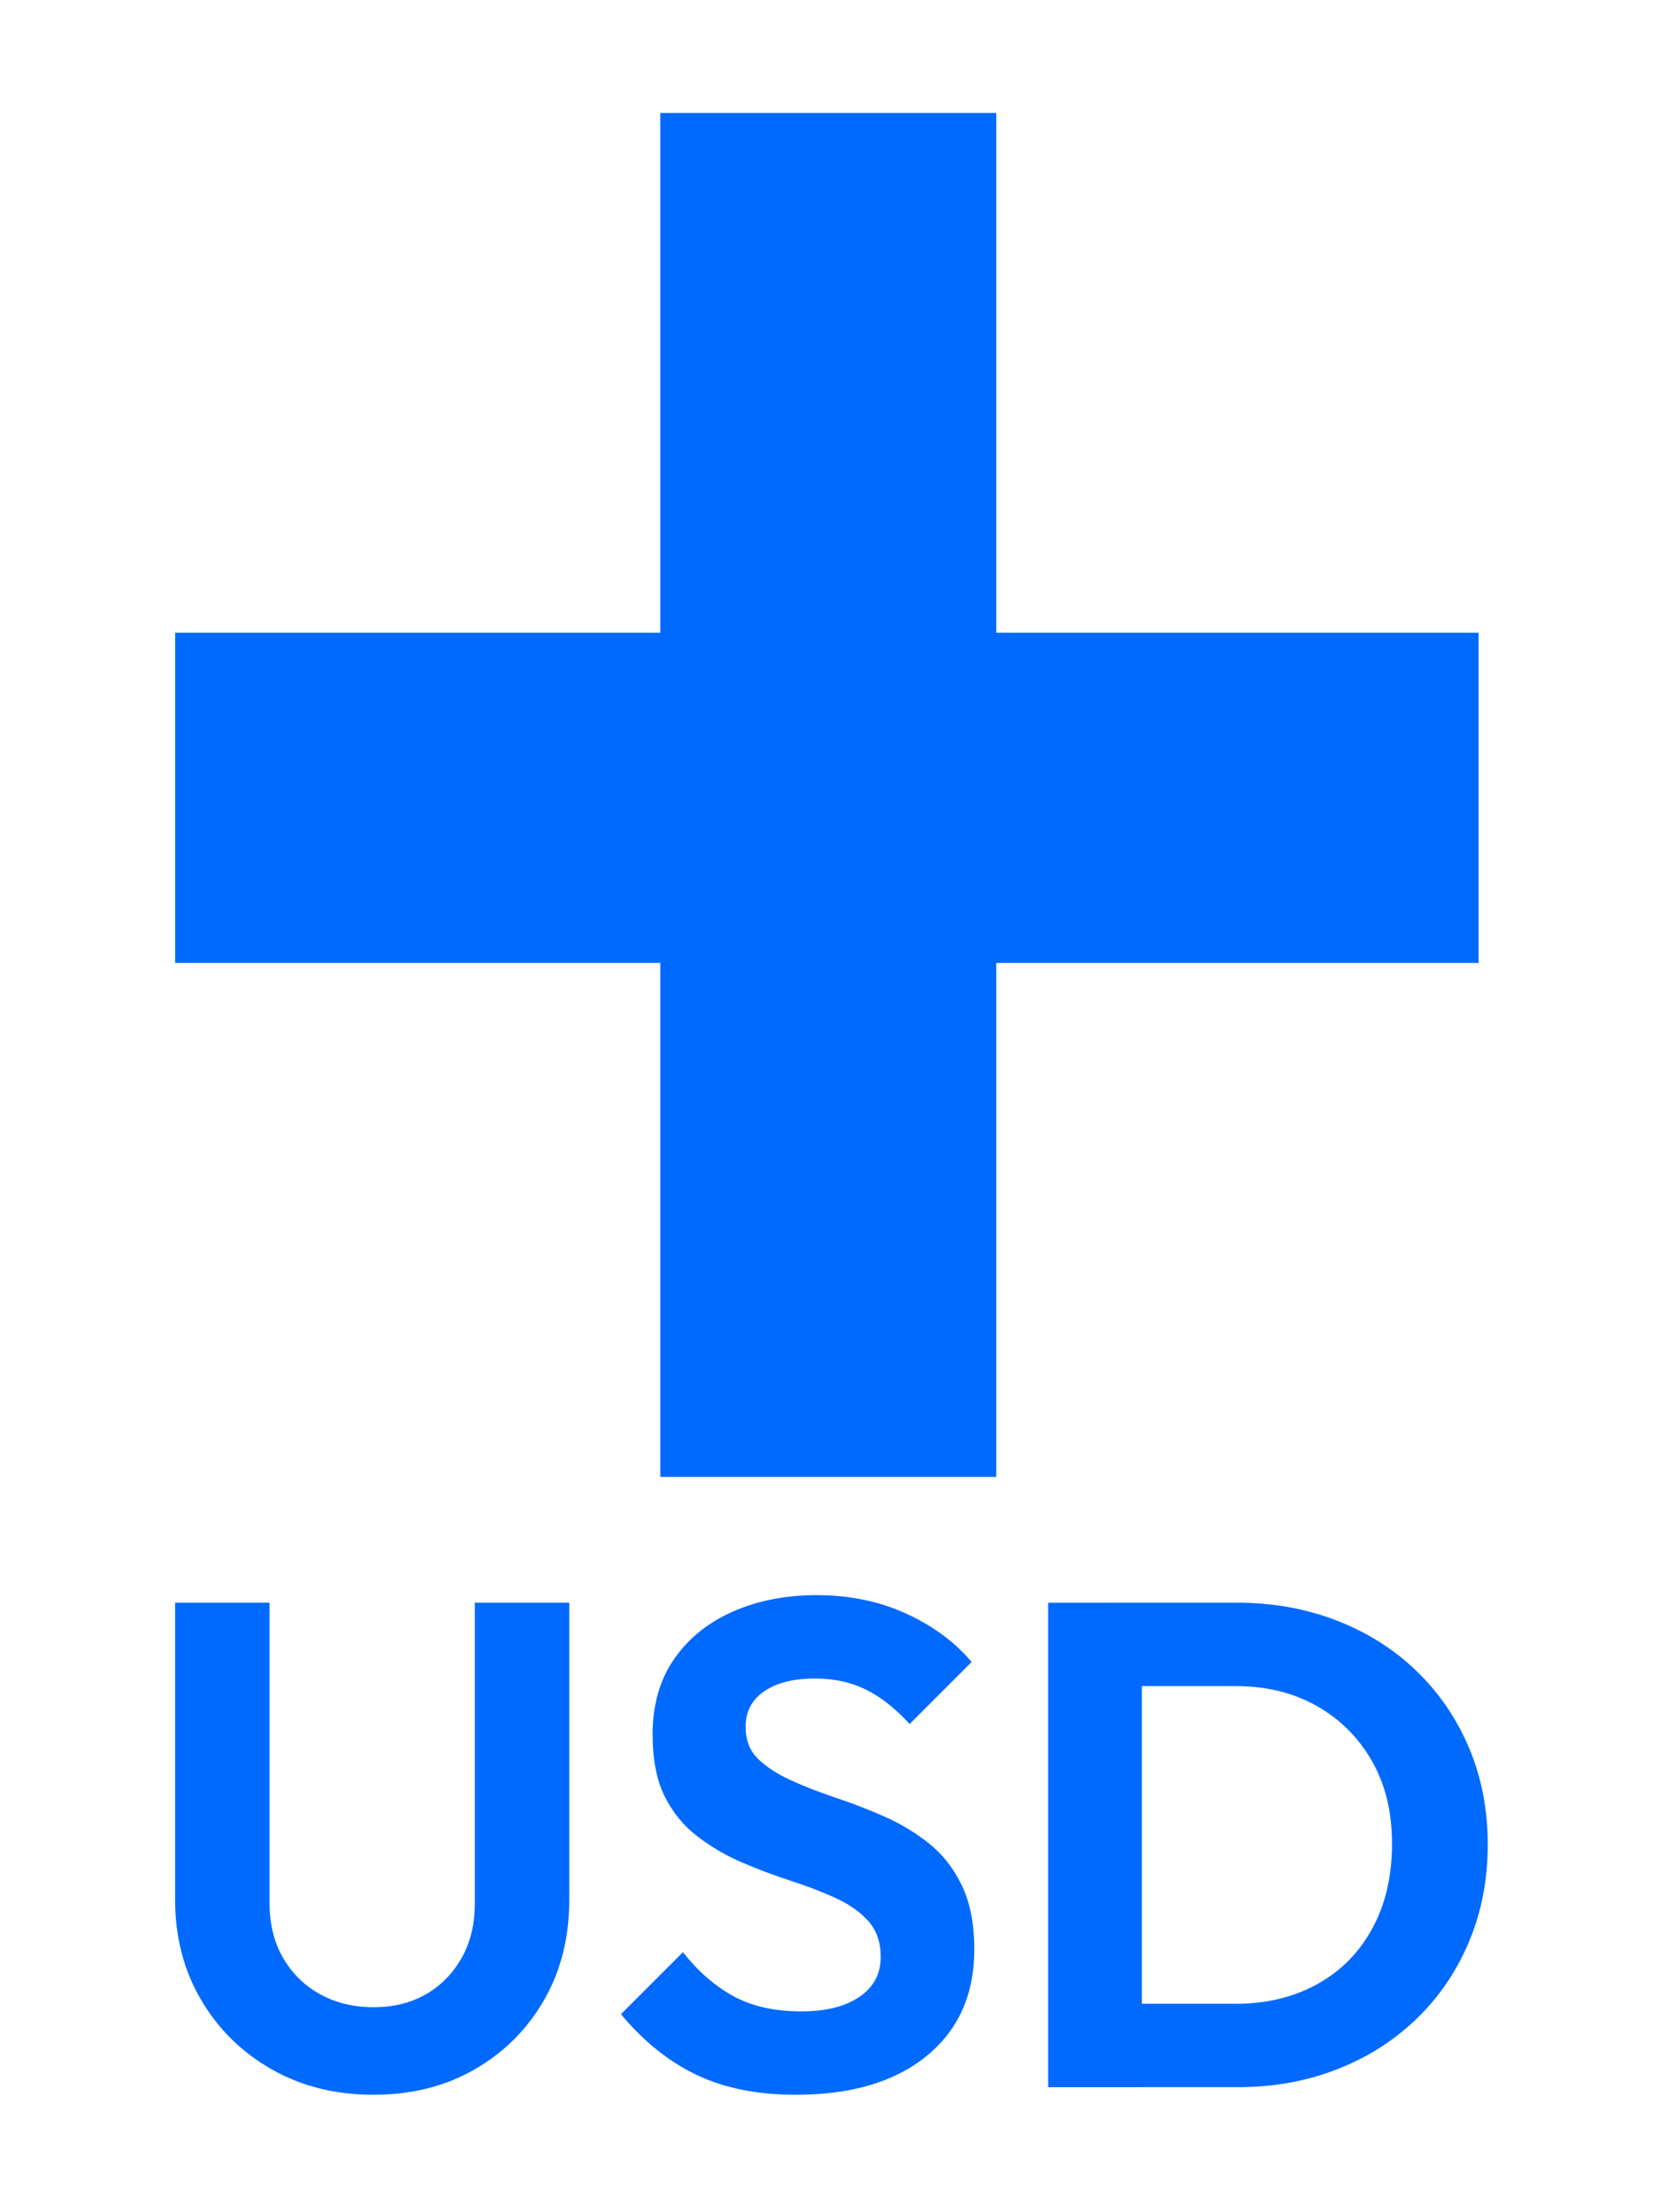
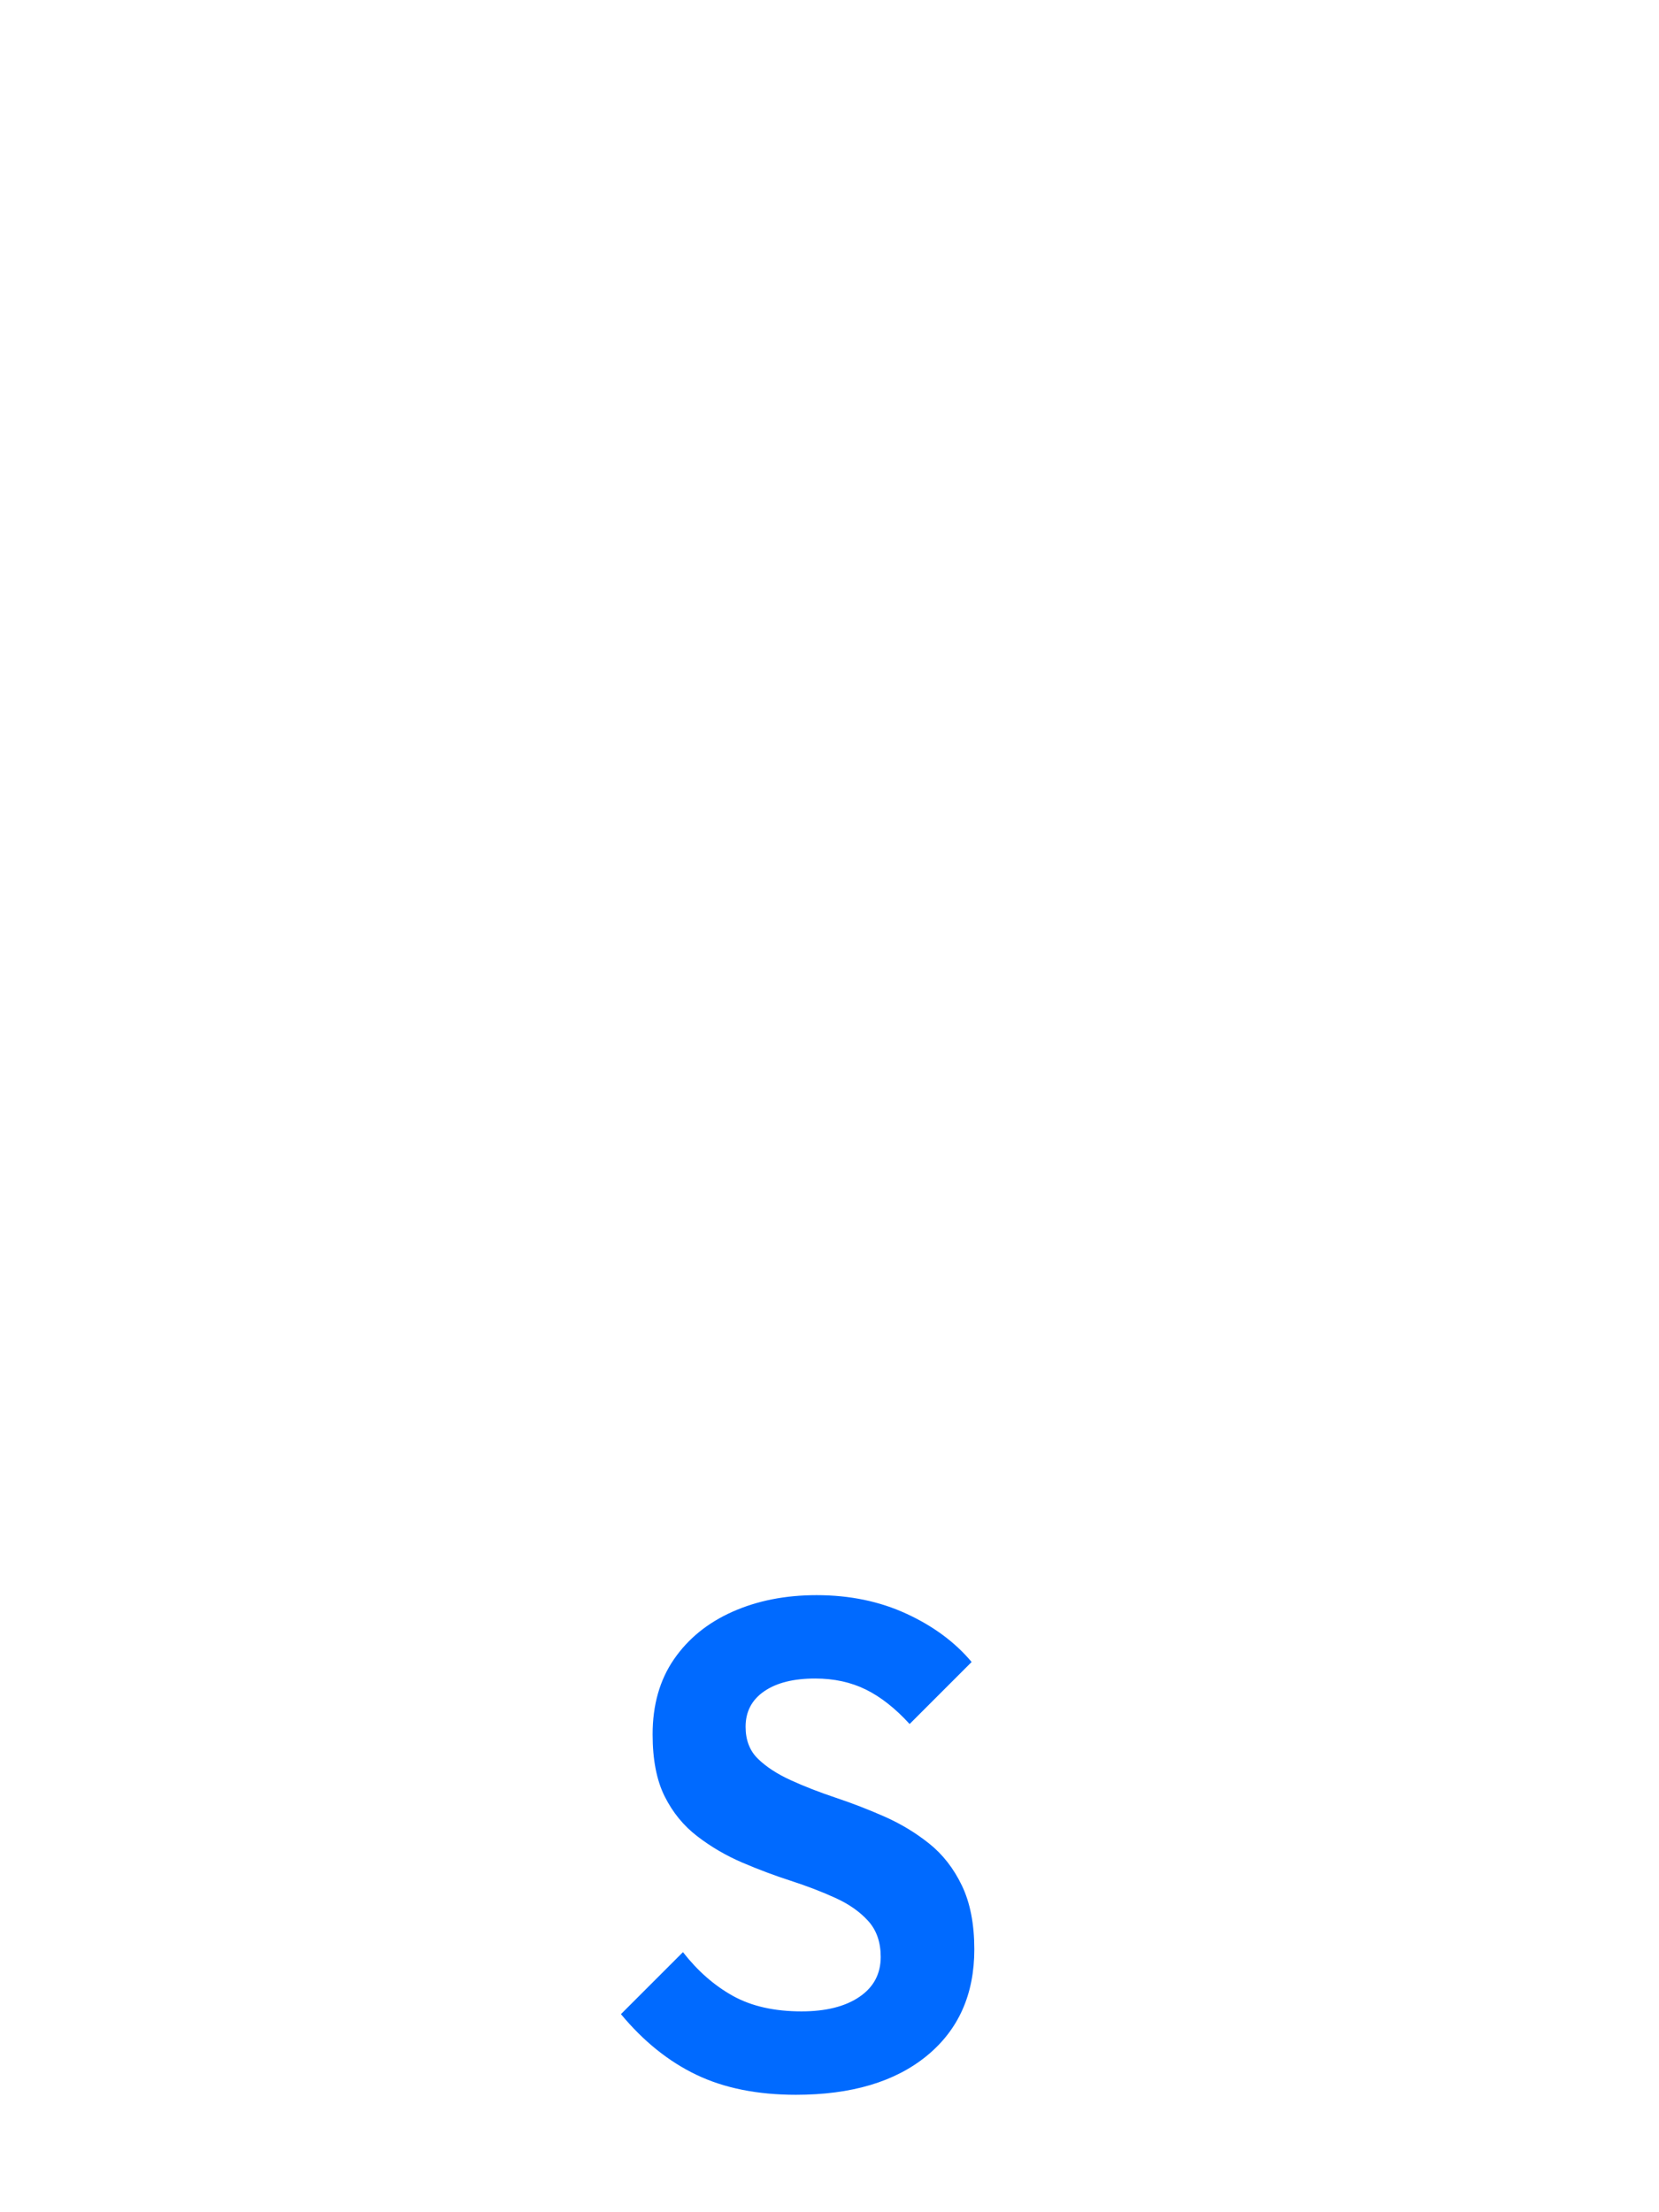
<svg xmlns="http://www.w3.org/2000/svg" id="_圖層_3" data-name="圖層 3" viewBox="0 0 450 600">
  <defs>
    <style>      .cls-1 {        fill: #006aff;        stroke-width: 0px;      }    </style>
  </defs>
-   <path class="cls-1" d="M47.51,261.16v-89.56h353.56v89.56H47.51ZM179.12,30.65h91.12v369.92h-91.12V30.65Z" />
  <g>
-     <path class="cls-1" d="M101.33,568.15c-10.34,0-19.56-2.3-27.66-6.92-8.1-4.61-14.48-10.9-19.16-18.88-4.67-7.97-7.01-17.01-7.01-27.1v-80.56h25.61v81.3c0,5.86,1.24,10.91,3.74,15.14,2.49,4.24,5.85,7.51,10.09,9.81,4.23,2.31,9.03,3.46,14.39,3.46s10.06-1.15,14.11-3.46c4.05-2.3,7.29-5.57,9.72-9.81,2.43-4.23,3.64-9.22,3.64-14.95v-81.49h25.61v80.74c0,10.09-2.28,19.1-6.82,27.01-4.55,7.91-10.81,14.18-18.78,18.78-7.97,4.61-17.13,6.92-27.47,6.92Z" />
    <path class="cls-1" d="M215.91,568.15c-10.47,0-19.47-1.81-27.01-5.42-7.54-3.61-14.36-9.09-20.47-16.45l16.82-16.82c3.99,5.11,8.5,9.06,13.55,11.87,5.05,2.8,11.24,4.2,18.6,4.2,6.6,0,11.84-1.31,15.7-3.93,3.86-2.62,5.79-6.23,5.79-10.84,0-3.99-1.12-7.22-3.36-9.72-2.24-2.49-5.2-4.58-8.88-6.26-3.68-1.68-7.73-3.24-12.15-4.67-4.42-1.43-8.82-3.08-13.18-4.95-4.36-1.87-8.41-4.23-12.15-7.1-3.74-2.86-6.7-6.48-8.88-10.84-2.18-4.36-3.27-9.97-3.27-16.82,0-7.97,1.93-14.77,5.79-20.37,3.86-5.61,9.16-9.91,15.89-12.9,6.73-2.99,14.33-4.49,22.8-4.49,8.97,0,17.1,1.68,24.39,5.05,7.29,3.36,13.18,7.73,17.66,13.08l-16.82,16.82c-3.86-4.23-7.82-7.35-11.87-9.35-4.05-1.99-8.63-2.99-13.74-2.99-5.86,0-10.47,1.15-13.83,3.46-3.36,2.31-5.05,5.51-5.05,9.63,0,3.61,1.12,6.51,3.36,8.69,2.24,2.18,5.2,4.11,8.88,5.79,3.67,1.68,7.76,3.27,12.24,4.77s8.91,3.21,13.27,5.14c4.36,1.93,8.38,4.36,12.05,7.29,3.67,2.93,6.64,6.73,8.88,11.4,2.24,4.67,3.36,10.44,3.36,17.29,0,12.21-4.3,21.84-12.9,28.88-8.6,7.04-20.44,10.56-35.51,10.56Z" />
-     <path class="cls-1" d="M284.31,566.09v-131.39h25.42v131.39h-25.42ZM301.69,566.09v-22.62h33.46c8.35,0,15.73-1.78,22.15-5.33,6.42-3.55,11.4-8.6,14.95-15.14,3.55-6.54,5.33-14.17,5.33-22.9s-1.81-16.07-5.42-22.43c-3.62-6.35-8.6-11.34-14.95-14.95-6.35-3.61-13.71-5.42-22.06-5.42h-34.02v-22.62h34.39c9.72,0,18.75,1.62,27.1,4.86,8.35,3.24,15.57,7.82,21.68,13.74,6.1,5.92,10.84,12.87,14.2,20.84,3.36,7.98,5.05,16.7,5.05,26.17s-1.68,18.22-5.05,26.26c-3.36,8.04-8.1,15.02-14.2,20.93-6.11,5.92-13.3,10.5-21.59,13.74-8.29,3.24-17.23,4.86-26.82,4.86h-34.2Z" />
  </g>
</svg>